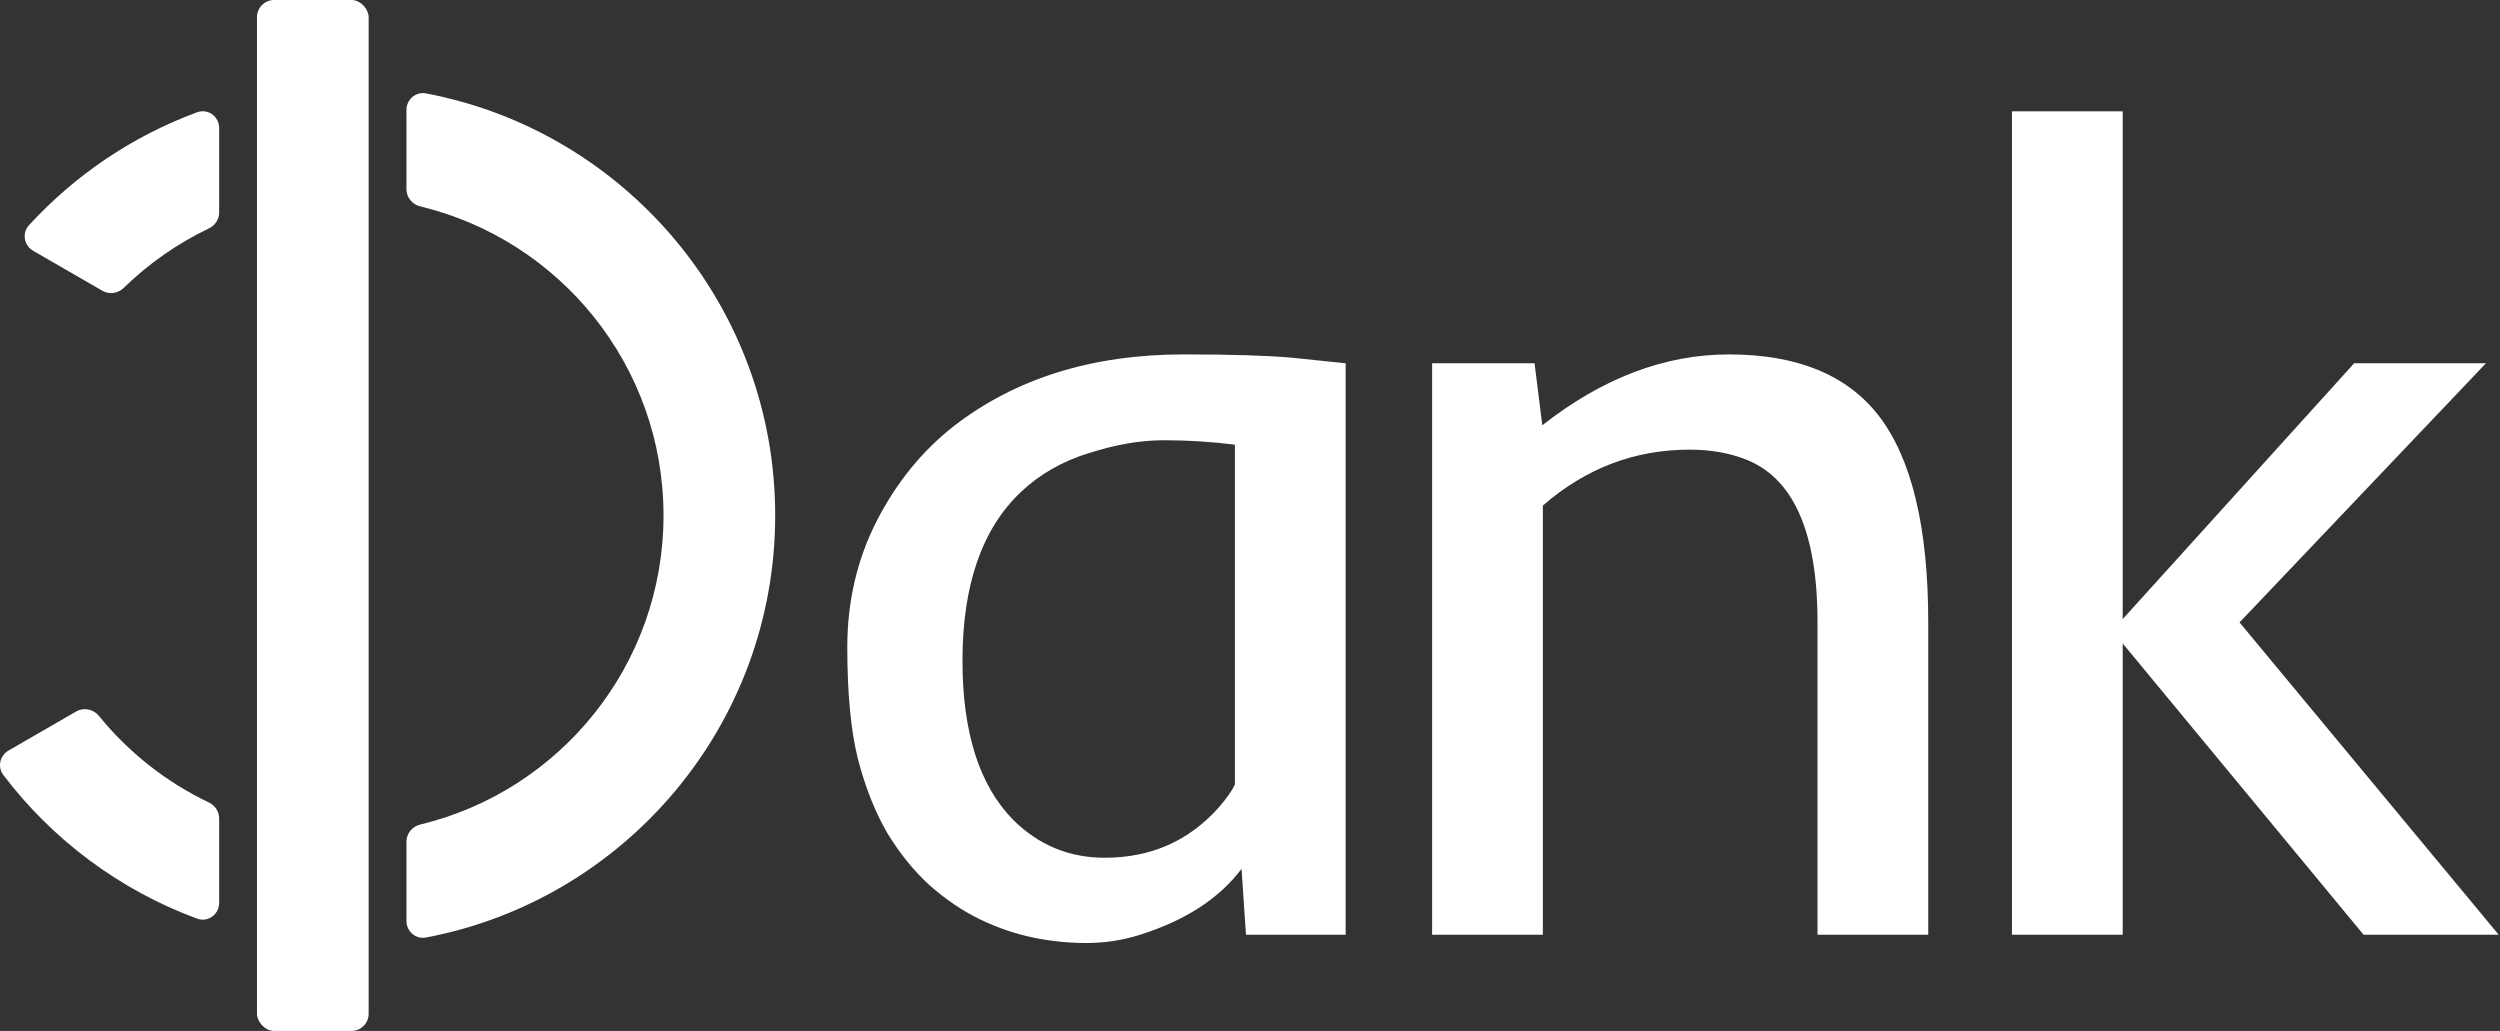
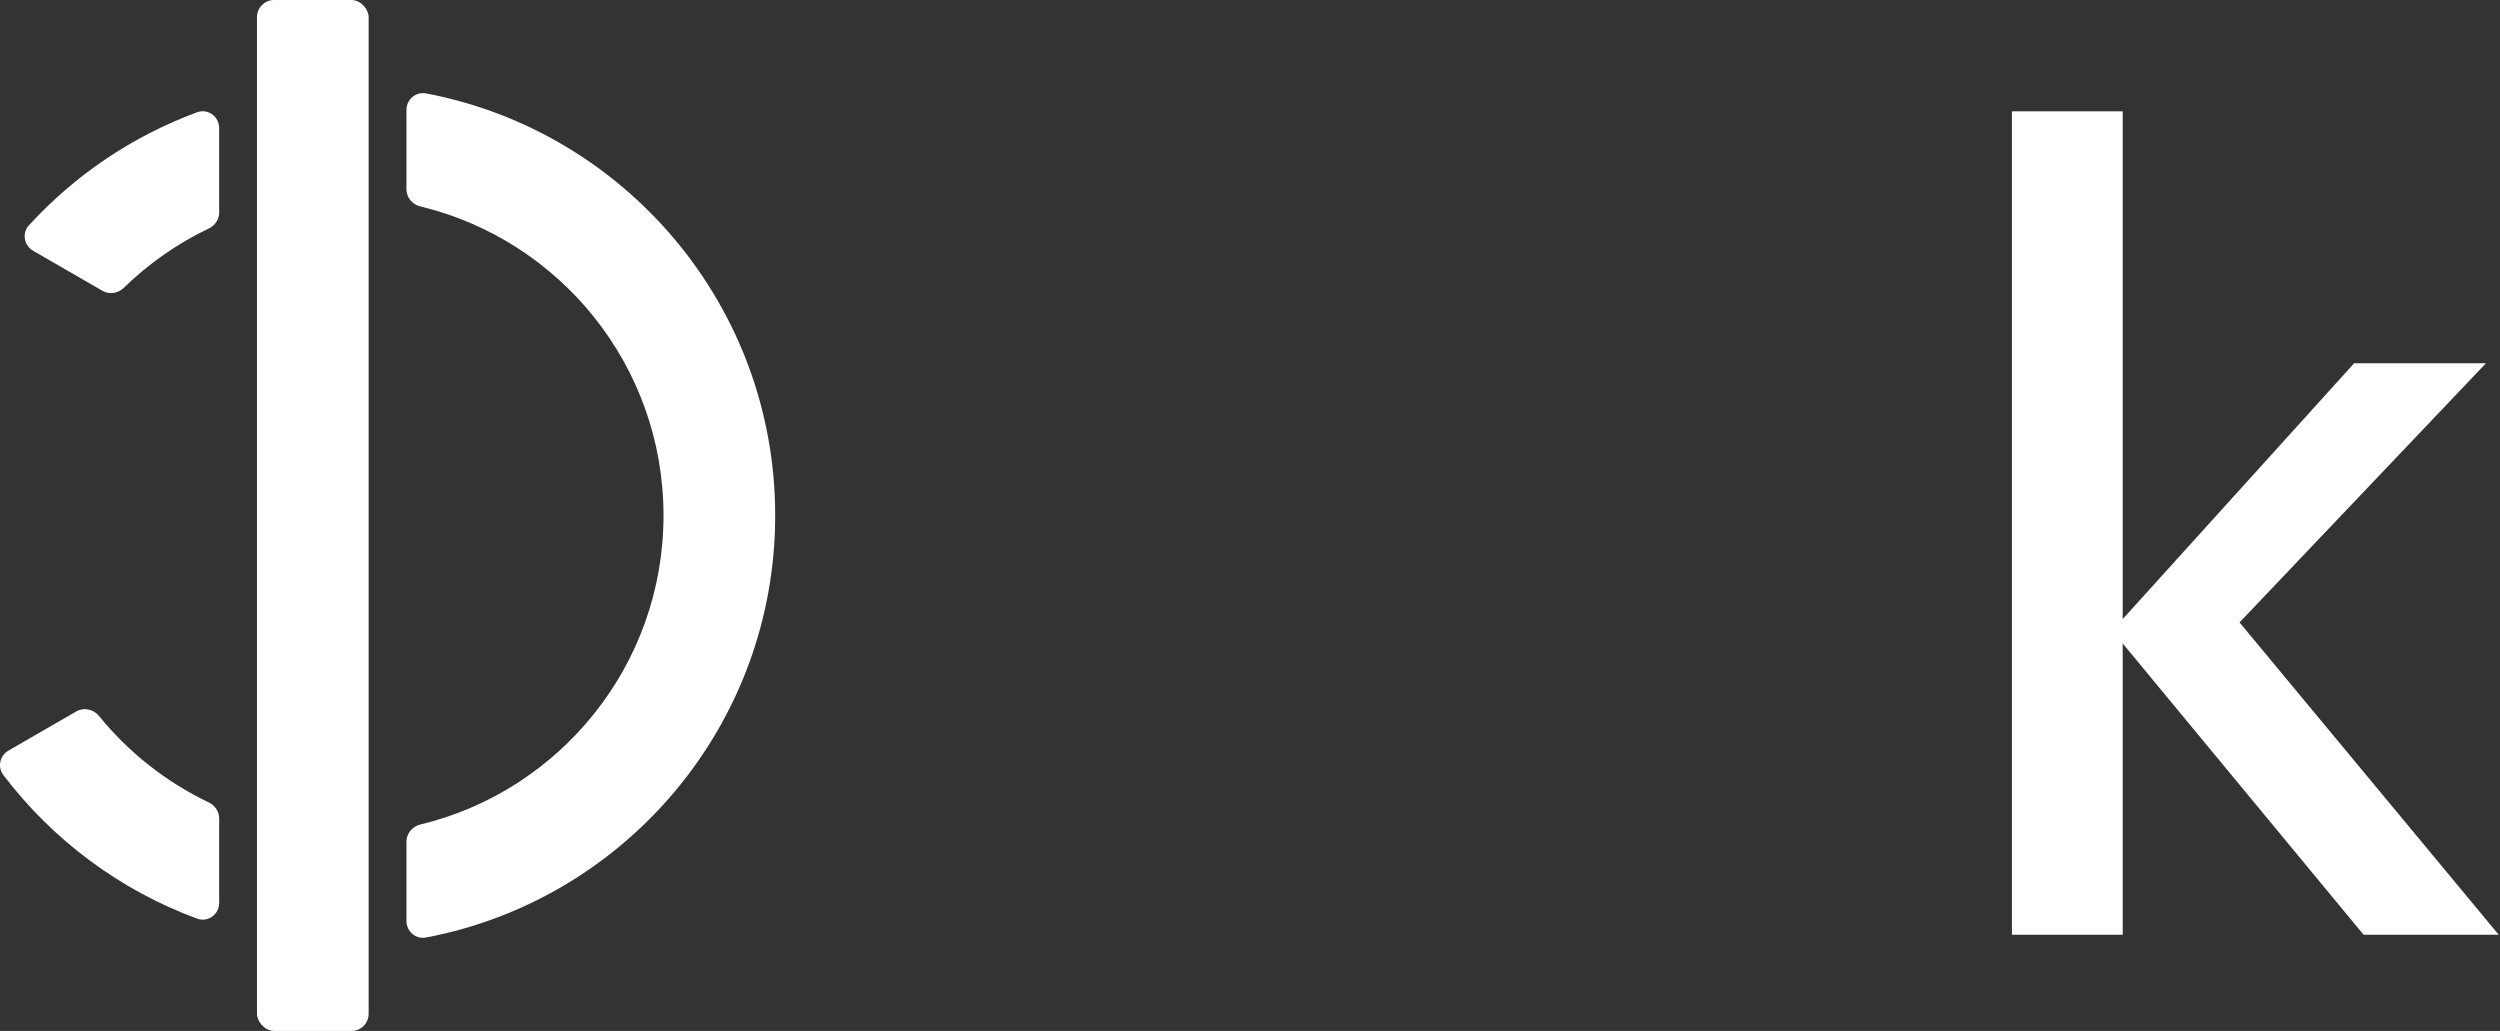
<svg xmlns="http://www.w3.org/2000/svg" width="1455" height="600" viewBox="0 0 1455 600" fill="none">
  <rect x="0" y="0" width="1455" height="600" fill="#333333" stroke="none" />
  <path d="M127.555 74.55C127.555 67.822 121.042 63.018 114.729 65.344C76.984 79.252 43.519 102.007 16.849 131.094C12.656 135.667 13.945 142.872 19.318 145.974L59.606 169.234C63.622 171.553 68.686 170.785 72.007 167.547C86.444 153.467 103.174 141.727 121.585 132.941C125.18 131.226 127.555 127.645 127.555 123.662V74.55Z" fill="white" />
  <path d="M236.555 489.866C236.555 485.076 239.959 480.988 244.616 479.867C325.823 460.32 386.164 387.206 386.164 299.999C386.164 212.792 325.823 139.678 244.616 120.13C239.959 119.009 236.555 114.921 236.555 110.132V64.001C236.555 57.92 241.943 53.233 247.918 54.363C363.643 76.256 451.164 177.907 451.164 299.999C451.164 422.091 363.643 523.741 247.918 545.634C241.943 546.765 236.555 542.077 236.555 535.996V489.866Z" fill="white" />
  <path d="M127.555 476.336C127.555 472.352 125.179 468.771 121.585 467.056C96.667 455.165 74.826 437.863 57.584 416.67C54.37 412.719 48.772 411.523 44.361 414.07L4.959 436.819C-0.106 439.743 -1.604 446.383 1.932 451.04C30.531 488.705 69.566 518.012 114.728 534.653C121.041 536.98 127.555 532.175 127.555 525.447V476.336Z" fill="white" />
  <rect x="149.555" width="65" height="600" rx="10" fill="white" />
-   <path d="M516.33 484.703C509.24 472.457 503.547 458.062 499.25 441.52C495.168 424.977 493.127 403.385 493.127 376.744C493.127 350.104 498.82 325.611 510.207 303.268C521.809 280.709 536.848 262.232 555.324 247.838C591.203 220.123 635.783 206.266 689.064 206.266C716.779 206.266 737.727 206.91 751.906 208.199C751.906 208.199 762.326 209.273 783.166 211.422V544H725.158L722.58 505.65C709.689 522.838 690.031 535.621 663.605 544C653.508 547.223 643.088 548.834 632.346 548.834C621.818 548.834 611.398 547.76 601.086 545.611C590.773 543.463 580.461 539.918 570.148 534.977C560.051 530.035 550.383 523.482 541.145 515.318C531.906 506.939 523.635 496.734 516.33 484.703ZM718.713 258.795C704.963 257.076 691.213 256.217 677.463 256.217C663.928 256.217 649.426 258.688 633.957 263.629C618.488 268.355 605.275 275.875 594.318 286.188C571.545 307.672 560.158 340.436 560.158 384.479C560.158 426.158 569.934 456.988 589.484 476.969C604.309 491.793 622.141 499.205 642.98 499.205C669.836 499.205 691.965 489.43 709.367 469.879C713.664 464.938 716.779 460.533 718.713 456.666V258.795Z" fill="white" />
-   <path d="M983.345 261.695C951.333 261.695 922.866 272.545 897.944 294.244V544H833.491V211.422H893.11L897.622 247.516C932.641 220.016 968.843 206.266 1006.23 206.266C1045.76 206.266 1074.76 218.082 1093.24 241.715C1112.57 266.637 1122.24 306.812 1122.24 362.242V544H1057.79V362.242C1057.79 308.961 1043.39 277.164 1014.6 266.852C1005.37 263.414 994.946 261.695 983.345 261.695Z" fill="white" />
  <path d="M1170.95 64.791H1235.41V360.309L1370.11 211.422H1446.81L1303.41 362.242L1454.23 544H1375.59L1235.41 374.488V544H1170.95V64.791Z" fill="white" />
</svg>